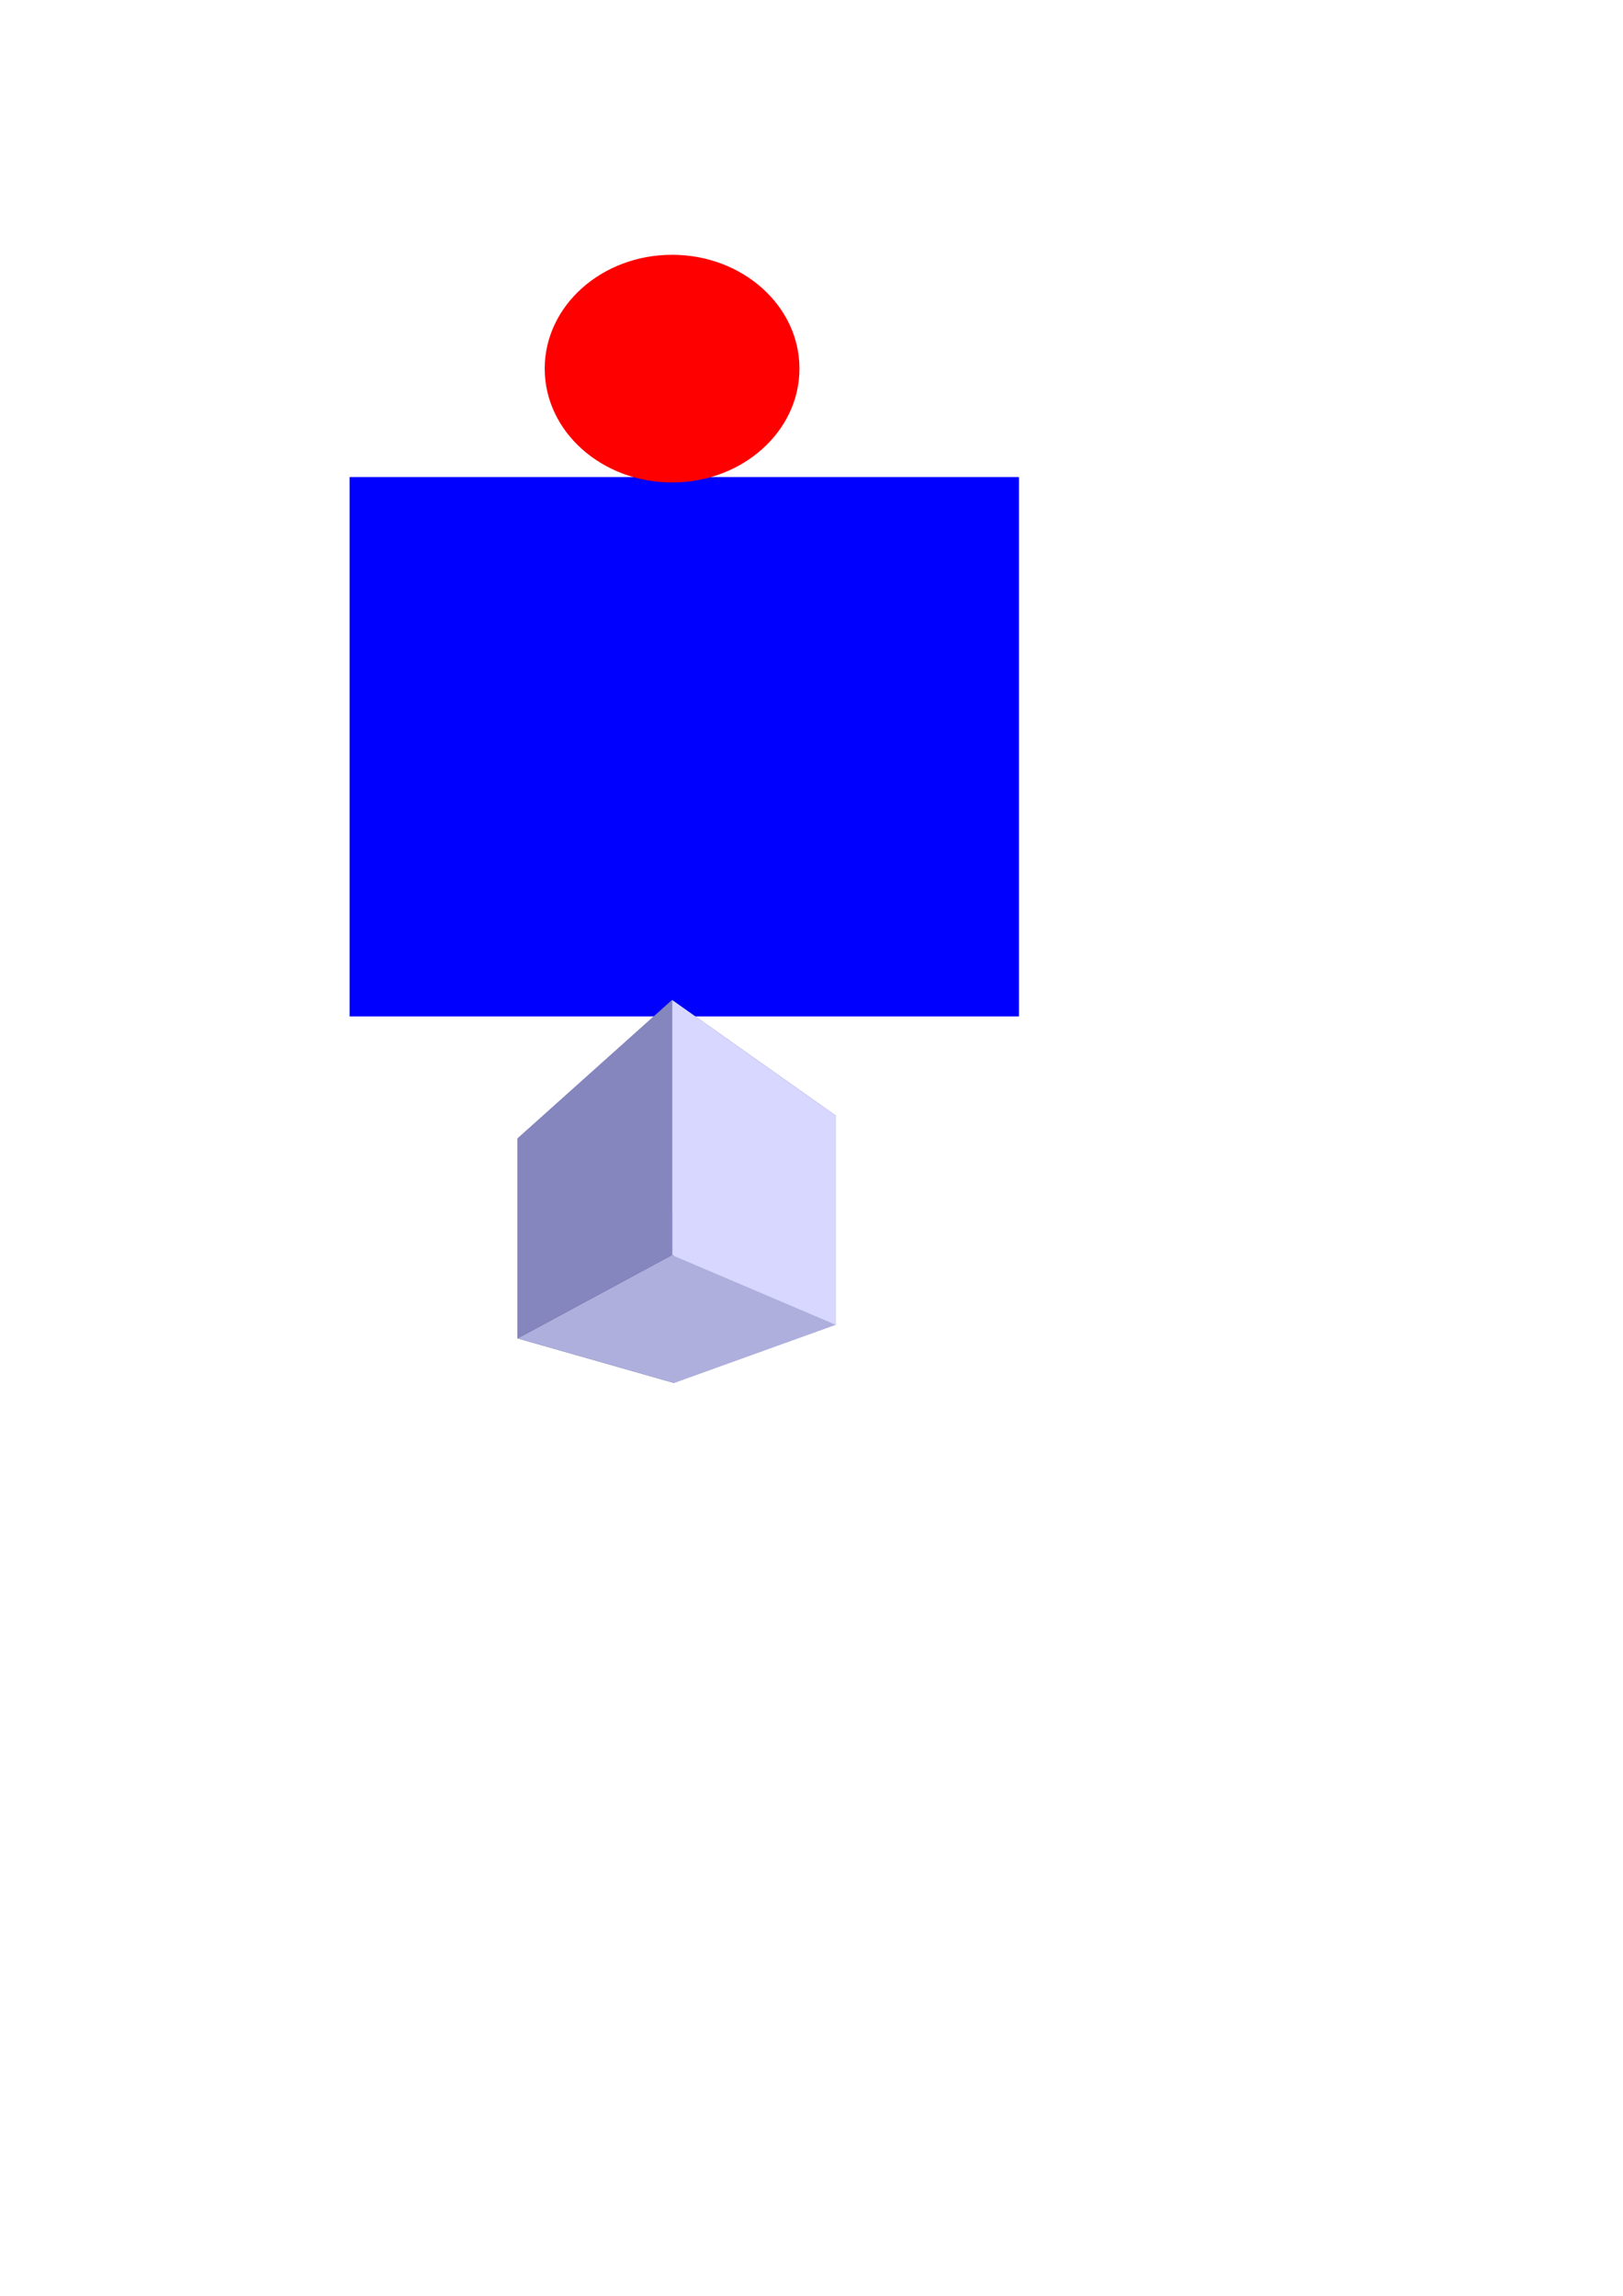
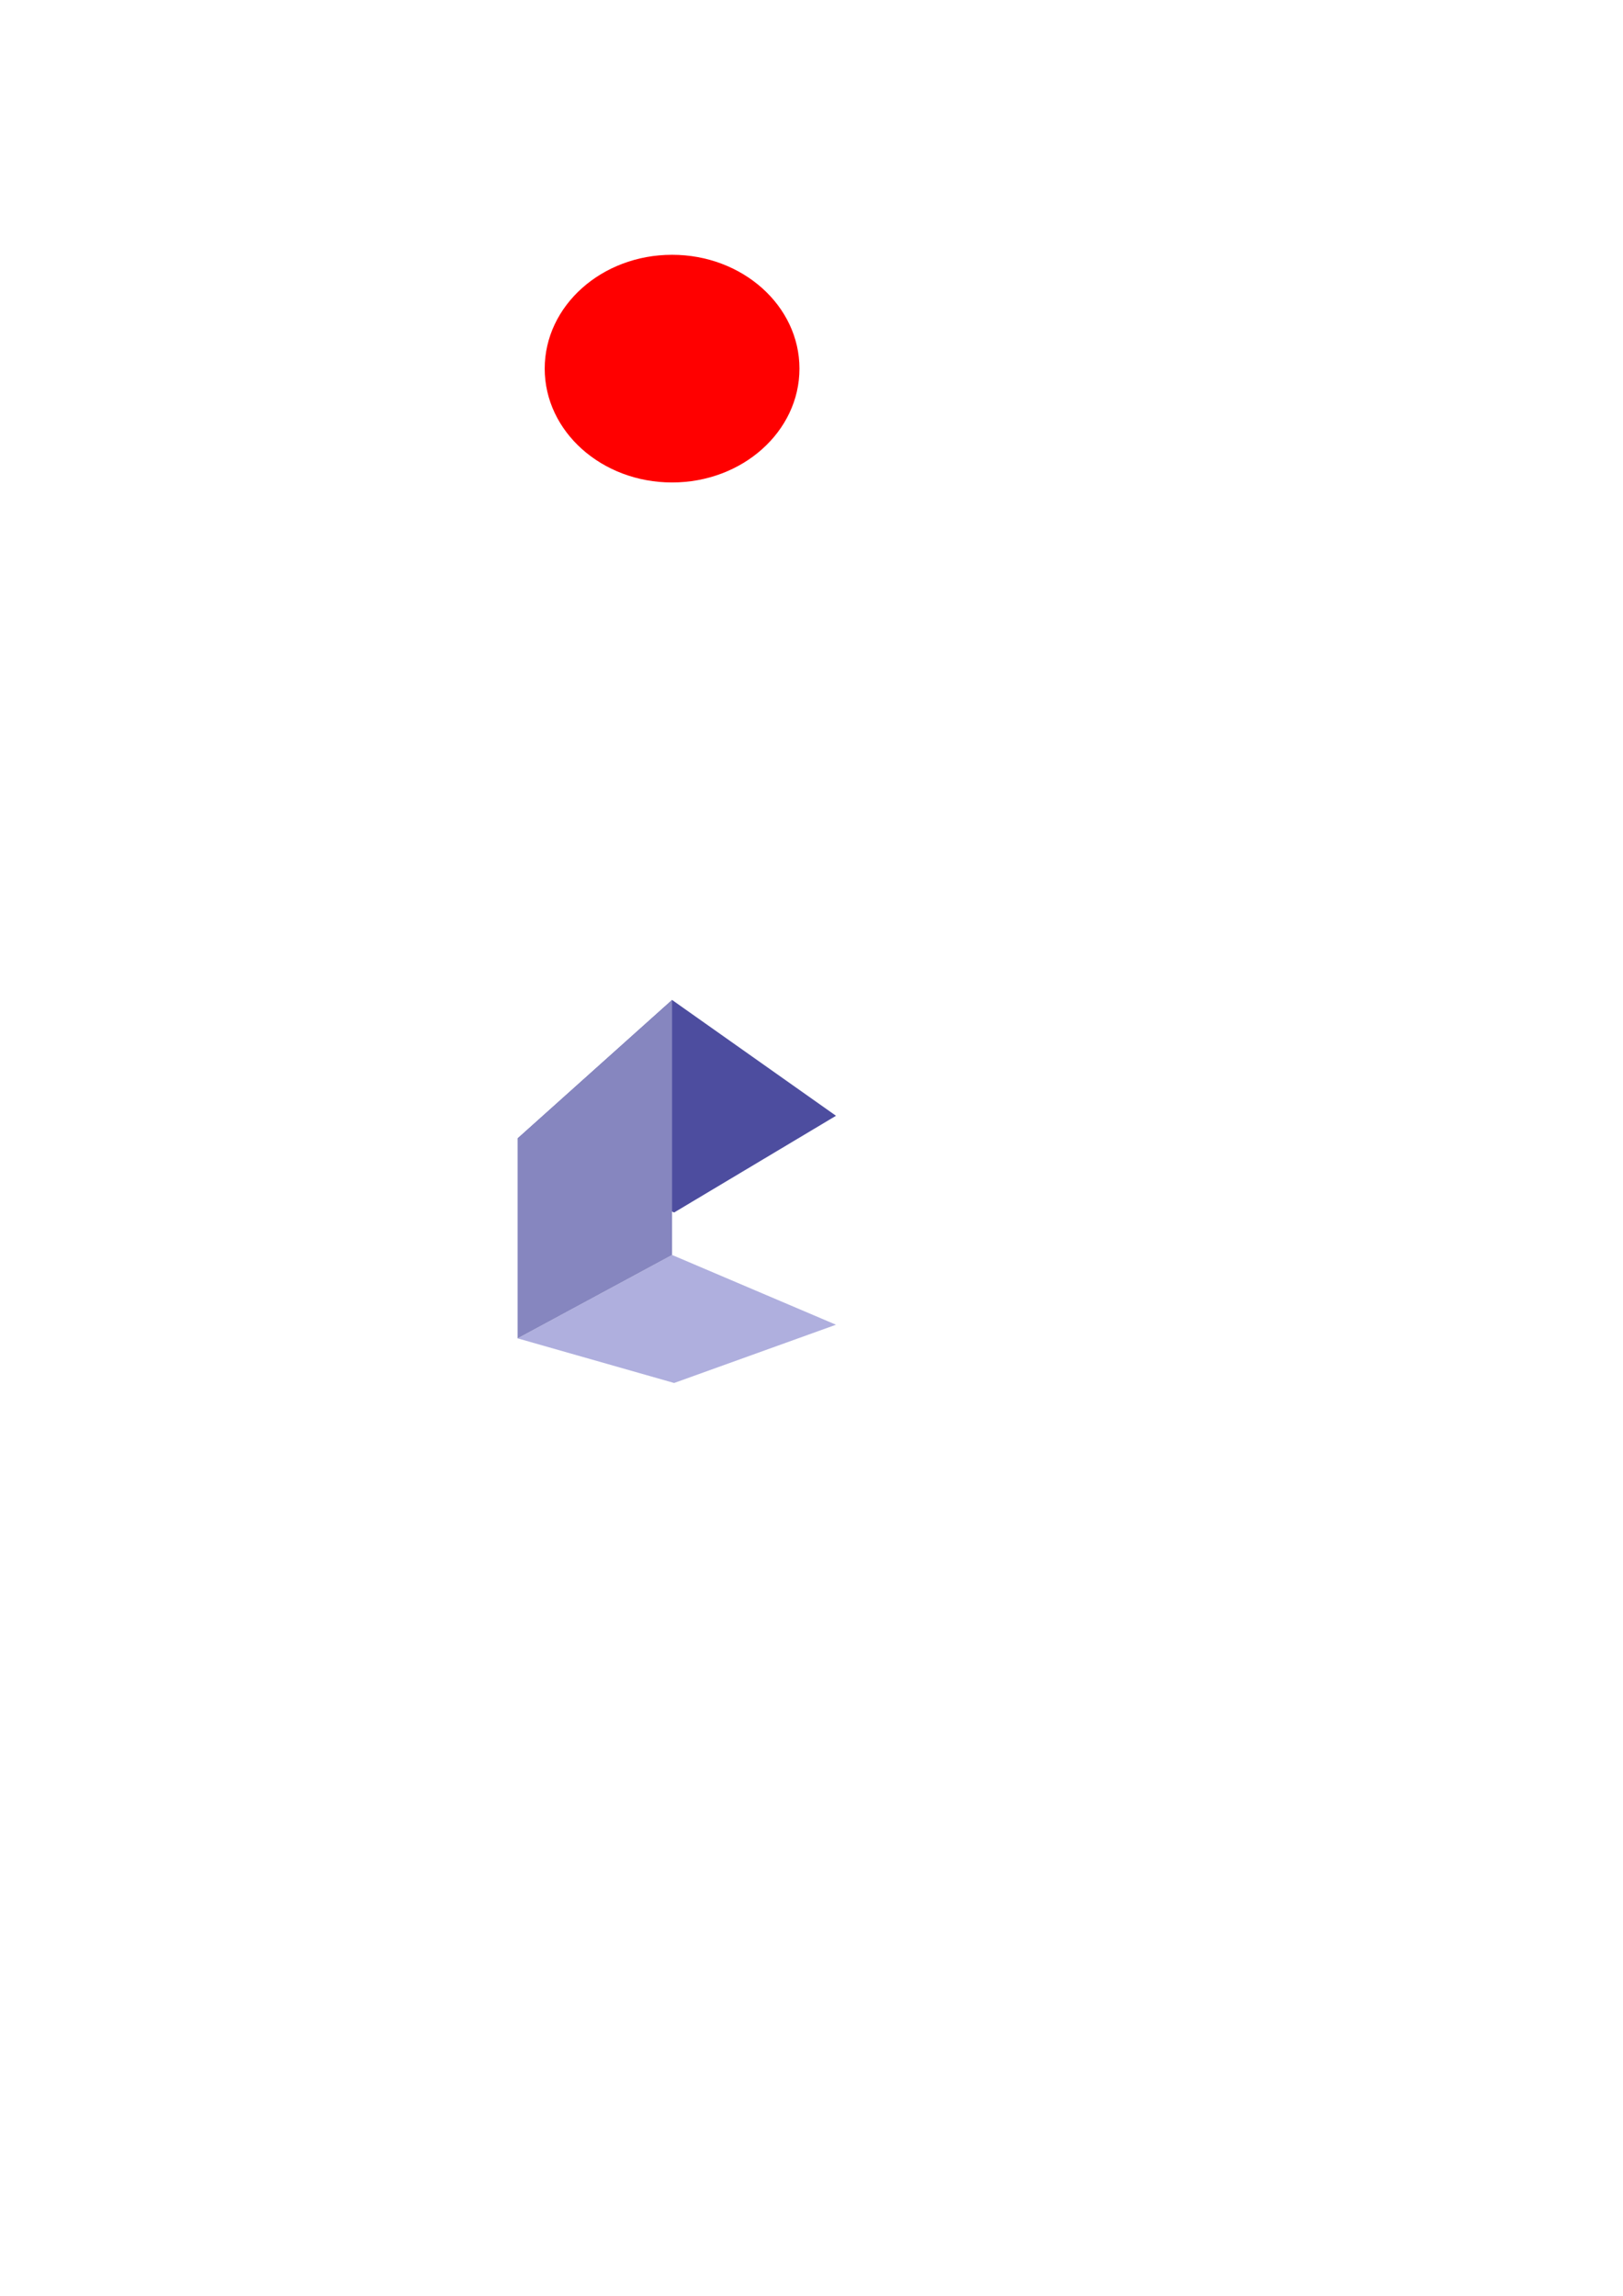
<svg xmlns="http://www.w3.org/2000/svg" xmlns:ns1="http://www.inkscape.org/namespaces/inkscape" xmlns:ns2="http://sodipodi.sourceforge.net/DTD/sodipodi-0.dtd" width="210mm" height="297mm" viewBox="0 0 210 297" version="1.1" id="svg12" ns1:version="1.2.2 (732a01da63, 2022-12-09)" ns2:docname="绘图.svg">
  <ns2:namedview id="namedview14" pagecolor="#ffffff" bordercolor="#666666" borderopacity="1.0" ns1:showpageshadow="2" ns1:pageopacity="0.0" ns1:pagecheckerboard="0" ns1:deskcolor="#d1d1d1" ns1:document-units="mm" showgrid="false" ns1:zoom="0.75455247" ns1:cx="153.07087" ns1:cy="561.92249" ns1:window-width="1920" ns1:window-height="1027" ns1:window-x="-8" ns1:window-y="-8" ns1:window-maximized="1" ns1:current-layer="layer1" />
  <defs id="defs9">
    <ns1:perspective ns2:type="inkscape:persp3d" ns1:vp_x="-5.6103895 : 84.681816 : 1" ns1:vp_y="0 : 1000 : 0" ns1:vp_z="204.38961 : 84.681816 : 1" ns1:persp3d-origin="99.389611 : 35.181816 : 1" id="perspective232" />
  </defs>
  <g ns1:label="图层 1" ns1:groupmode="layer" id="layer1">
-     <rect style="fill:#0000ff;fill-rule:evenodd;stroke-width:0.265" id="rect118" width="86.61" height="69.779" x="45.234" y="61.714" />
    <ellipse style="fill:#ff0000;fill-rule:evenodd;stroke-width:0.265" id="path172" cx="86.961" cy="47.688" rx="16.481" ry="14.727" />
    <g ns2:type="inkscape:box3d" id="g234" style="fill-rule:evenodd;stroke:none;stroke-linejoin:round" ns1:perspectiveID="#perspective232" ns1:corner0="0.44659156 : 0.14359421 : 0 : 1" ns1:corner7="0.13425929 : 0.10617614 : 0.25 : 1">
-       <path ns2:type="inkscape:box3dside" id="path246" style="fill:#e9e9ff;fill-rule:evenodd;stroke:none;stroke-linejoin:round" ns1:box3dsidetype="11" d="m 87.223,156.857 20.946,-12.514 v 27.031 l -20.946,7.537 z" points="108.169,144.344 108.169,171.375 87.223,178.912 87.223,156.857 " />
-       <path ns2:type="inkscape:box3dside" id="path236" style="fill:#353564;fill-rule:evenodd;stroke:none;stroke-linejoin:round" ns1:box3dsidetype="6" d="m 66.974,147.273 v 25.866 l 20.249,5.773 v -22.055 z" points="66.974,173.139 87.223,178.912 87.223,156.857 66.974,147.273 " />
      <path ns2:type="inkscape:box3dside" id="path238" style="fill:#4d4d9f;fill-rule:evenodd;stroke:none;stroke-linejoin:round" ns1:box3dsidetype="5" d="m 66.974,147.273 19.987,-17.911 21.208,14.982 -20.946,12.514 z" points="86.961,129.362 108.169,144.344 87.223,156.857 66.974,147.273 " />
      <path ns2:type="inkscape:box3dside" id="path244" style="fill:#afafde;fill-rule:evenodd;stroke:none;stroke-linejoin:round" ns1:box3dsidetype="13" d="m 66.974,173.139 19.987,-10.788 21.208,9.024 -20.946,7.537 z" points="86.961,162.351 108.169,171.375 87.223,178.912 66.974,173.139 " />
-       <path ns2:type="inkscape:box3dside" id="path242" style="fill:#d7d7ff;fill-rule:evenodd;stroke:none;stroke-linejoin:round" ns1:box3dsidetype="14" d="m 86.961,129.362 v 32.989 l 21.208,9.024 v -27.031 z" points="86.961,162.351 108.169,171.375 108.169,144.344 86.961,129.362 " />
      <path ns2:type="inkscape:box3dside" id="path240" style="fill:#8686bf;fill-rule:evenodd;stroke:none;stroke-linejoin:round" ns1:box3dsidetype="3" d="m 66.974,147.273 19.987,-17.911 v 32.989 L 66.974,173.139 Z" points="86.961,129.362 86.961,162.351 66.974,173.139 66.974,147.273 " />
    </g>
  </g>
</svg>